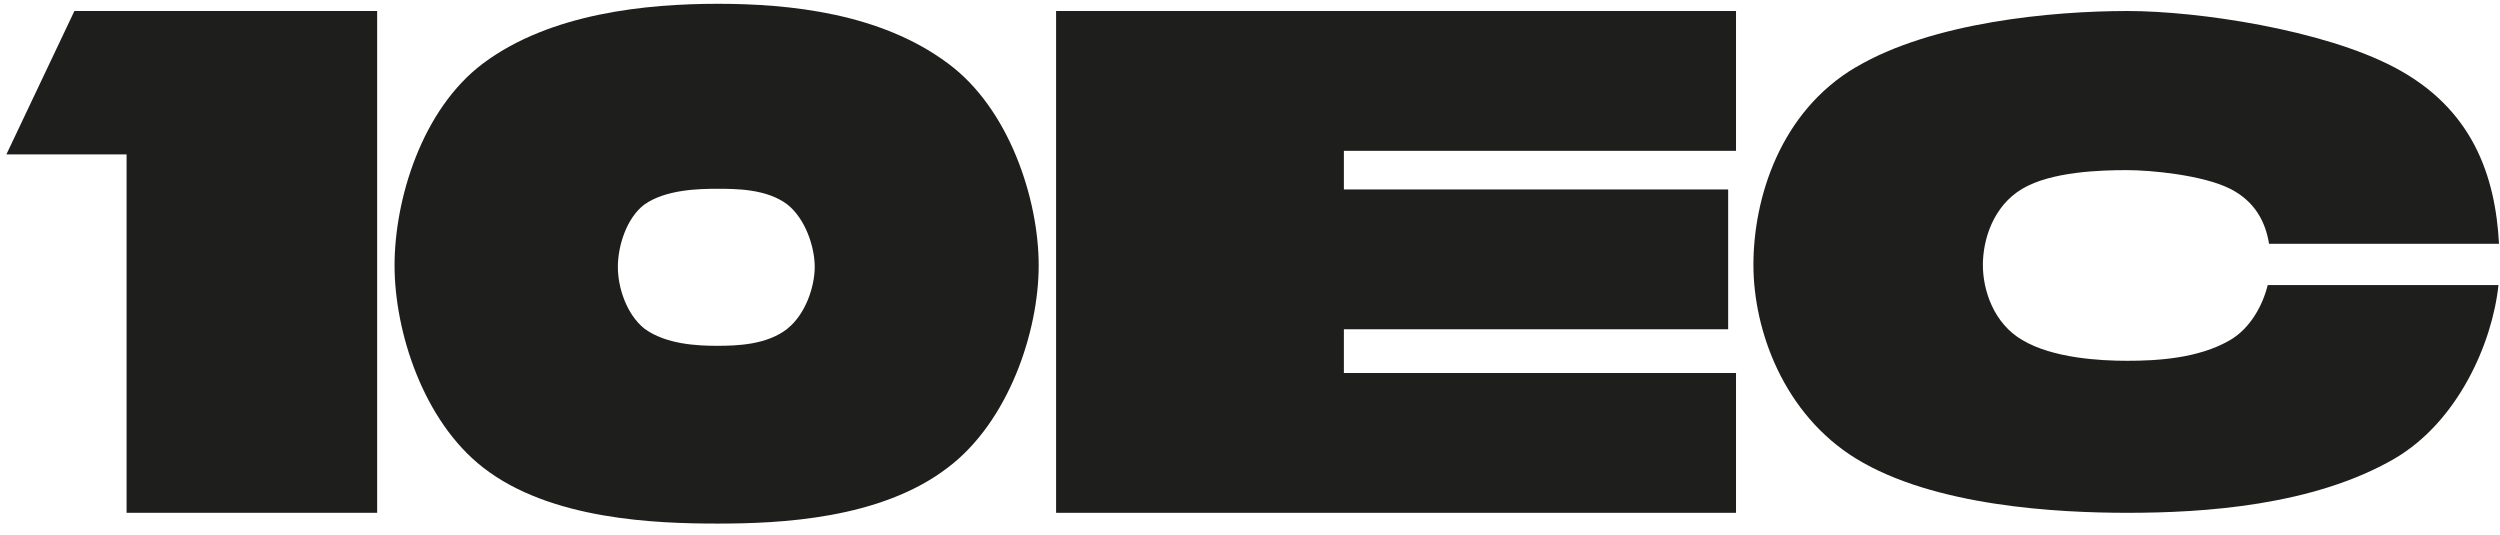
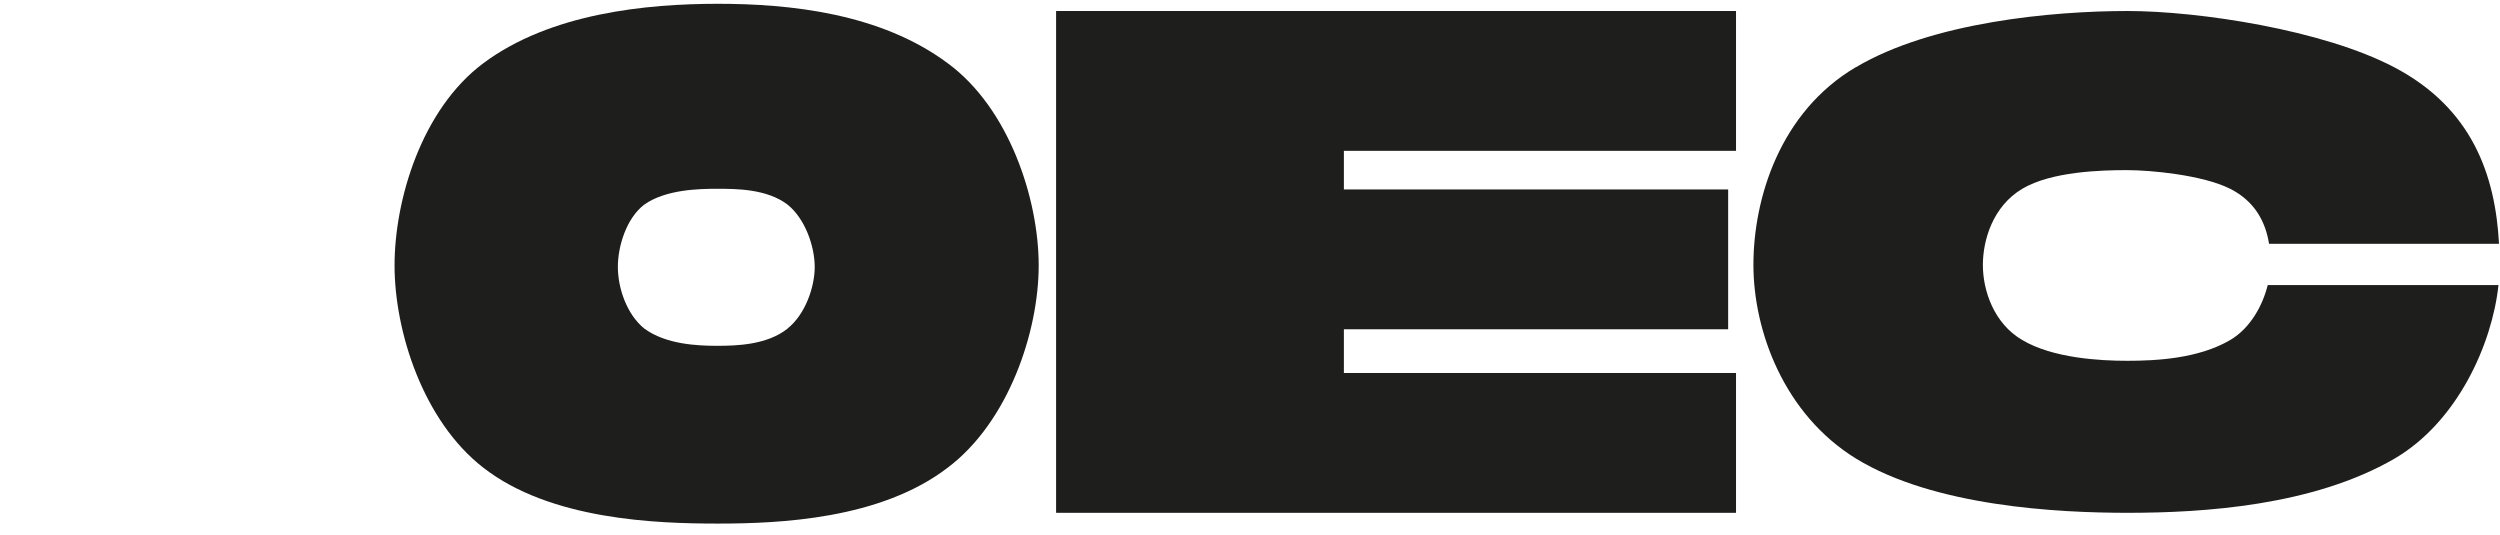
<svg xmlns="http://www.w3.org/2000/svg" width="201" height="43" viewBox="0 0 201 43" fill="none">
-   <path d="M30.323 41.23H10.177V12.412H0.514L5.982 0.885H30.323V41.23Z" fill="#1E1E1C" />
  <path d="M38.855 37.599C34.02 33.852 31.722 26.652 31.722 21.343C31.722 16.035 33.913 8.781 38.855 5.087C44.261 1.055 51.974 0.305 57.728 0.305C63.481 0.305 70.793 1.055 76.199 5.087C81.151 8.719 83.511 16.035 83.511 21.343C83.511 26.652 81.097 33.905 76.199 37.599C70.793 41.748 62.679 42.096 57.728 42.096C52.776 42.096 44.261 41.81 38.855 37.599ZM63.312 26.42C64.755 25.269 65.503 23.074 65.503 21.459C65.503 19.844 64.755 17.596 63.312 16.445C61.646 15.178 59.17 15.178 57.674 15.178C56.178 15.178 53.533 15.232 51.805 16.445C50.362 17.543 49.676 19.791 49.676 21.459C49.676 23.128 50.371 25.26 51.805 26.42C53.533 27.687 56.062 27.803 57.621 27.803C59.179 27.803 61.646 27.749 63.321 26.42H63.312Z" fill="#1E1E1C" />
  <path d="M108.048 12.118V15.232H138.944V26.473H108.048V29.989H139.576V41.23H84.91V0.885H139.576V12.127H108.048V12.118Z" fill="#1E1E1C" />
  <path d="M149.207 5.41C155.328 1.773 165.037 0.885 171.053 0.885C176.731 0.885 186.757 2.386 192.499 5.41C198.789 8.709 200.625 14.122 200.921 19.599H182.43C182.156 17.865 181.312 16.194 179.306 15.179C177.069 14.059 172.89 13.678 171.011 13.678C168.942 13.678 164.932 13.784 162.589 15.179C160.246 16.575 159.423 19.26 159.423 21.311C159.423 23.363 160.309 26.006 162.589 27.338C165.037 28.797 168.837 29.008 171.011 29.008C173.354 29.008 176.752 28.839 179.306 27.338C180.932 26.386 181.924 24.547 182.325 22.919H200.878C200.372 27.655 197.586 33.914 192.52 36.874C185.997 40.659 177.196 41.23 171.074 41.23C165.439 41.23 155.518 40.723 149.228 36.874C143.423 33.301 140.975 26.598 140.975 21.29C140.975 15.983 143.085 9.005 149.228 5.389L149.207 5.41Z" fill="#1E1E1C" />
</svg>